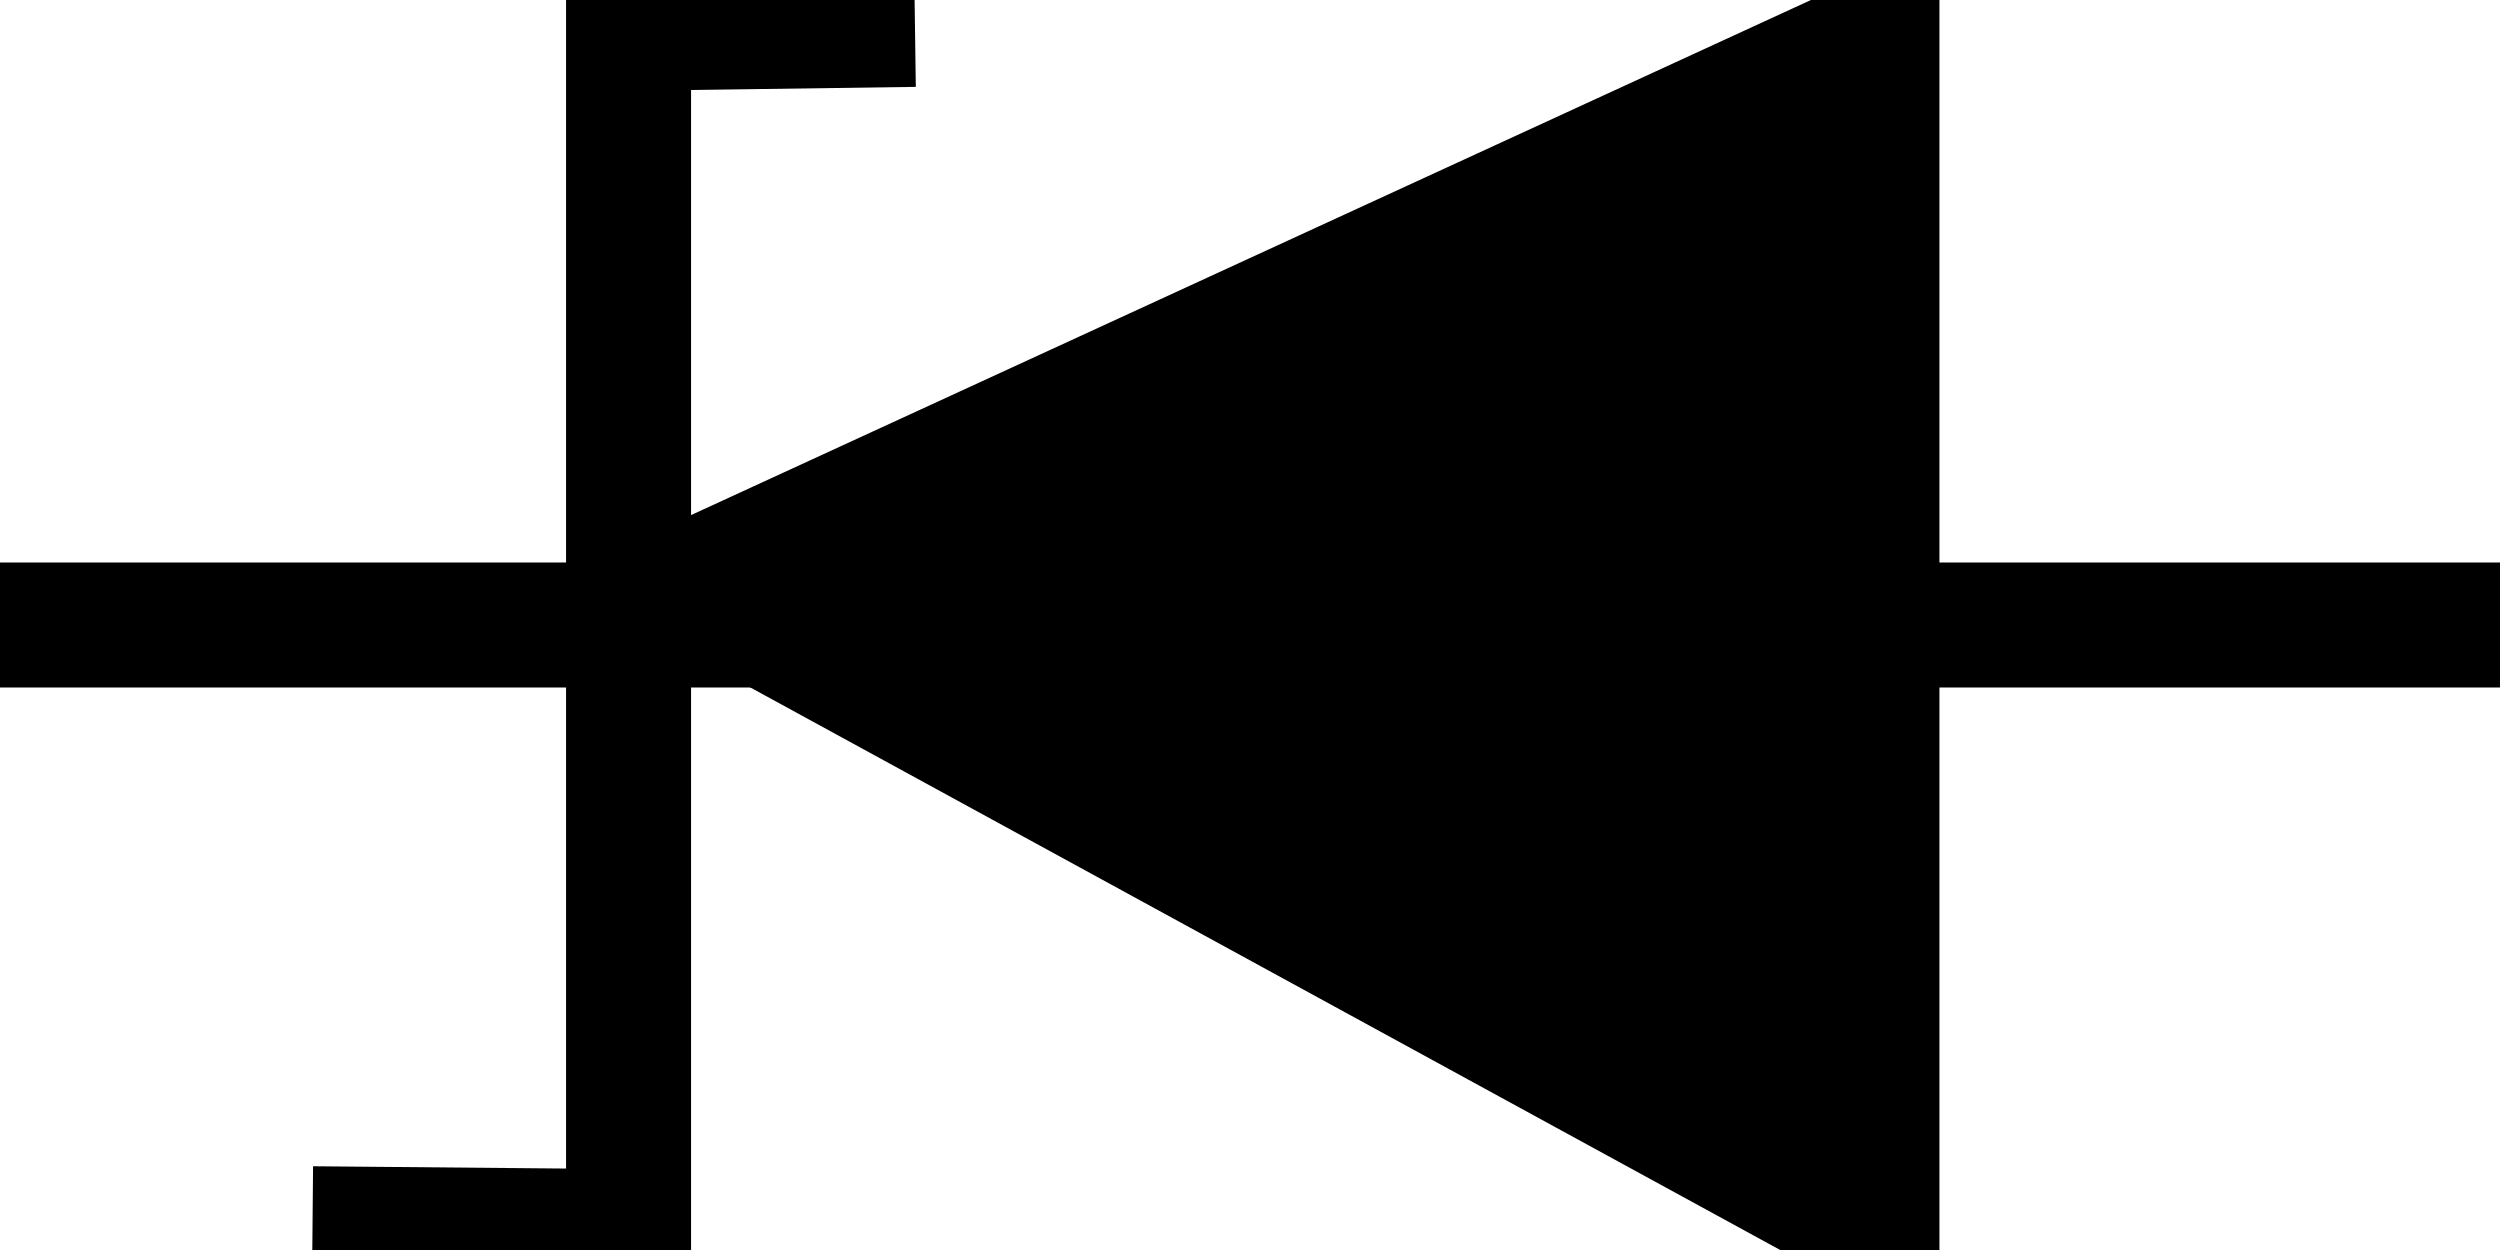
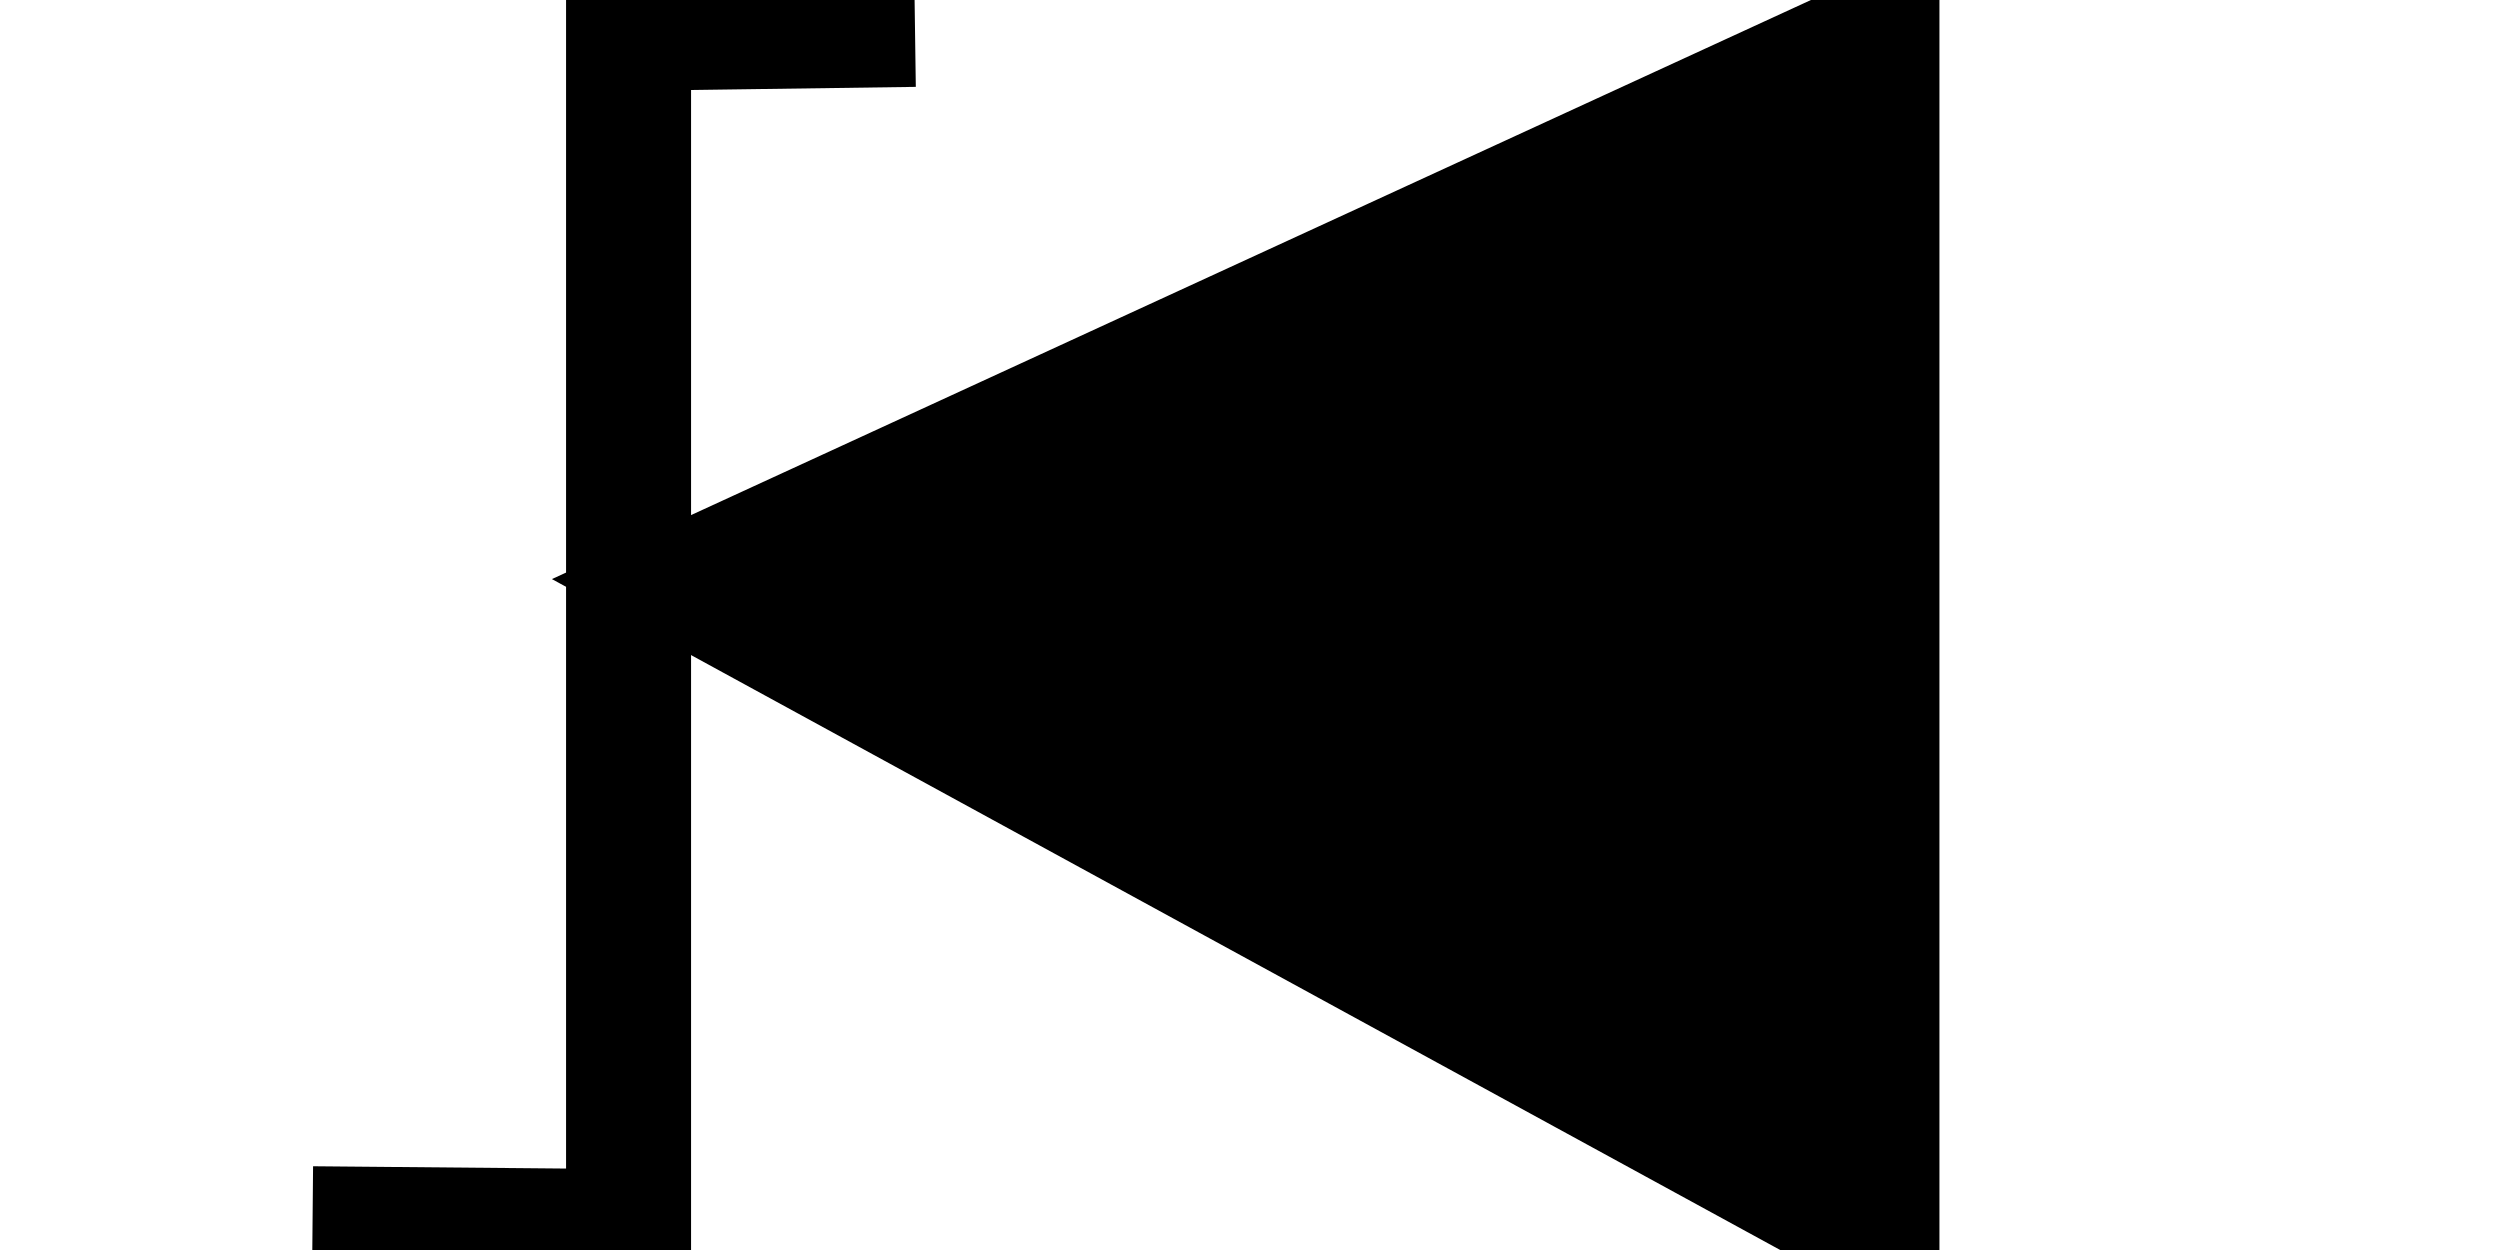
<svg xmlns="http://www.w3.org/2000/svg" version="1.0" width="40" height="20">
  <g connects="0,10;40,10" stroke="black" stroke-width="2px" id="g2232" class="zener">
    <path d="M 14.639,0.39 L 10.057,0.454 L 10.057,19.706 L 5,19.66" id="path2210" fill="none" />
-     <path d="M 0,10 L 40,10" id="path3202" />
    <path d="M 11.057,9.342 L 30.031,0.615 L 30.031,19.706 L 11.057,9.342 z" id="path2220" fill="black" />
  </g>
</svg>